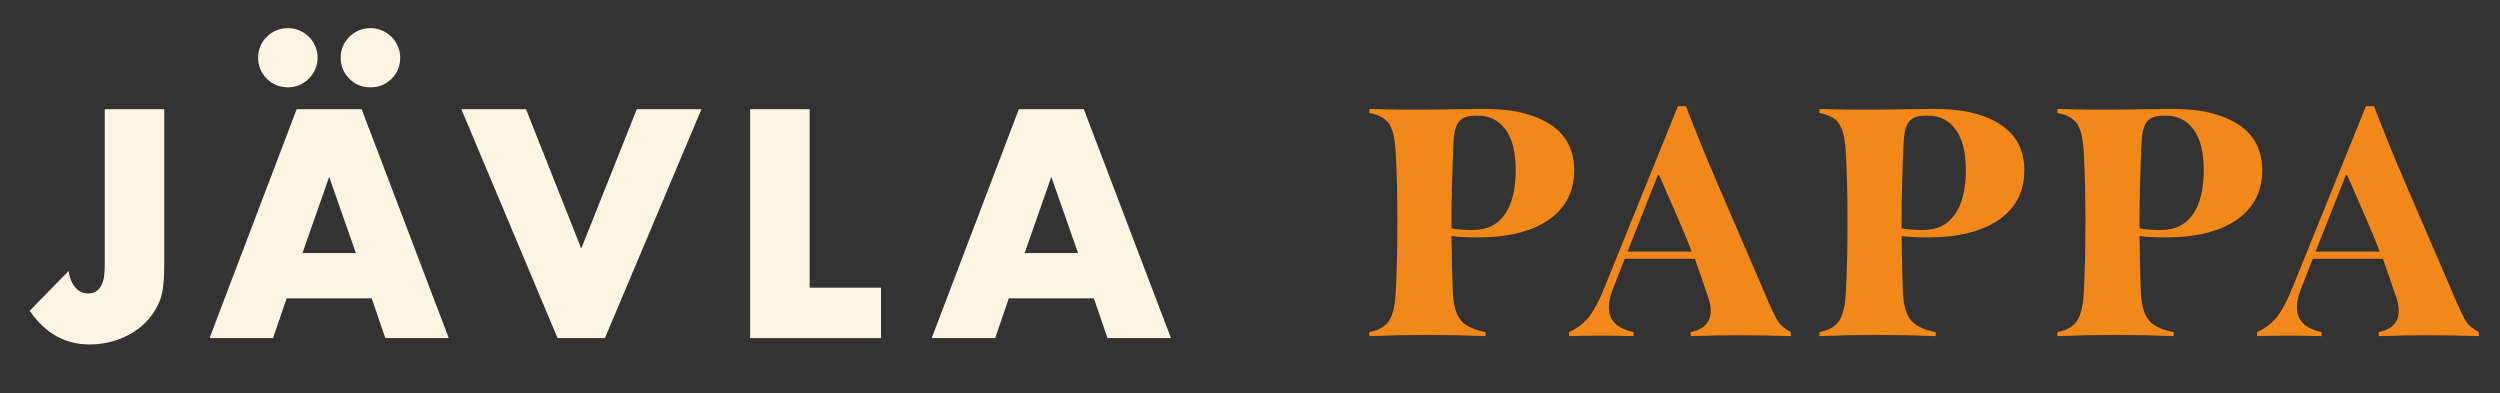
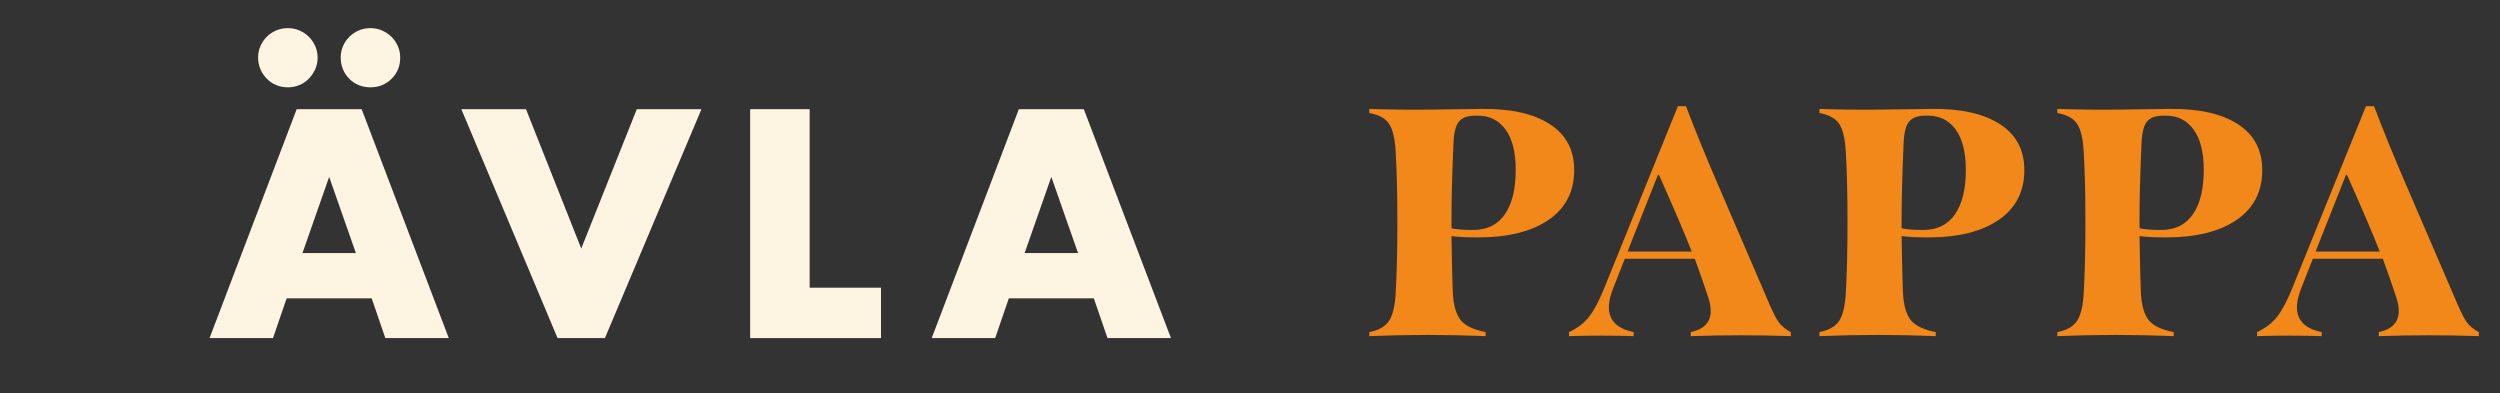
<svg xmlns="http://www.w3.org/2000/svg" width="1087px" height="171px" viewBox="0 0 1087 171" version="1.1">
  <rect x="0" y="0" width="1087" height="171" fill="#333333" stroke="none" />
  <title>header</title>
  <g id="header" stroke="none" stroke-width="1" fill="none" fill-rule="evenodd">
    <g id="JÄVLA-Copy" transform="translate(12.924, 12.228)" fill="#FEF4E2" fill-rule="nonzero">
-       <path d="M58.476,35.244 L58.476,104.28 C58.476,107.184 58.322,109.868 58.014,112.332 C57.706,114.796 57.2,116.908 56.496,118.668 C55.352,121.484 53.79,124.058 51.81,126.39 C49.83,128.722 47.52,130.702 44.88,132.33 C42.24,133.958 39.314,135.234 36.102,136.158 C32.89,137.082 29.524,137.544 26.004,137.544 C15.356,137.544 6.688,132.66 -7.10542736e-15,122.892 L16.896,105.6 C17.336,108.592 18.304,110.968 19.8,112.728 C21.296,114.488 23.144,115.368 25.344,115.368 C30.184,115.368 32.604,111.54 32.604,103.884 L32.604,35.244 L58.476,35.244 Z" id="Path" />
      <path d="M141.813,97.812 L130.197,64.68 L118.581,97.812 L141.813,97.812 Z M148.677,117.48 L111.717,117.48 L105.777,134.772 L78.189,134.772 L116.073,35.244 L144.321,35.244 L182.205,134.772 L154.617,134.772 L148.677,117.48 Z M135.213,12.672 C135.213,11 135.543,9.394 136.203,7.854 C136.863,6.314 137.787,4.95 138.975,3.762 C140.163,2.574 141.549,1.65 143.133,0.99 C144.717,0.33 146.389,0 148.149,0 C149.909,0 151.559,0.33 153.099,0.99 C154.639,1.65 156.003,2.552 157.191,3.696 C158.379,4.84 159.325,6.204 160.029,7.788 C160.733,9.372 161.085,11.044 161.085,12.804 C161.085,16.5 159.831,19.58 157.323,22.044 C154.815,24.508 151.757,25.74 148.149,25.74 C144.453,25.74 141.373,24.486 138.909,21.978 C136.445,19.47 135.213,16.368 135.213,12.672 Z M99.309,12.672 C99.309,11 99.639,9.394 100.299,7.854 C100.959,6.314 101.883,4.95 103.071,3.762 C104.259,2.574 105.645,1.65 107.229,0.99 C108.813,0.33 110.485,0 112.245,0 C114.005,0 115.655,0.33 117.195,0.99 C118.735,1.65 120.099,2.552 121.287,3.696 C122.475,4.84 123.421,6.204 124.125,7.788 C124.829,9.372 125.181,11.044 125.181,12.804 C125.181,14.652 124.829,16.346 124.125,17.886 C123.421,19.426 122.497,20.79 121.353,21.978 C120.209,23.166 118.845,24.09 117.261,24.75 C115.677,25.41 114.049,25.74 112.377,25.74 C108.593,25.74 105.469,24.464 103.005,21.912 C100.541,19.36 99.309,16.28 99.309,12.672 Z" id="Shape" />
      <polygon id="Path" points="215.777 35.244 239.801 95.832 263.957 35.244 292.073 35.244 250.097 134.772 229.505 134.772 187.661 35.244" />
      <polygon id="Path" points="339.111 35.244 339.111 112.86 370.131 112.86 370.131 134.772 313.239 134.772 313.239 35.244" />
      <path d="M455.812,97.812 L444.196,64.68 L432.58,97.812 L455.812,97.812 Z M462.676,117.48 L425.716,117.48 L419.776,134.772 L392.188,134.772 L430.072,35.244 L458.32,35.244 L496.204,134.772 L468.616,134.772 L462.676,117.48 Z" id="Shape" />
    </g>
    <g id="PAPPA-Copy" transform="translate(595.381, 46.187)" fill="#F18819" fill-rule="nonzero">
      <path d="M50.568,98.196 L50.568,99.96 C33.81,99.274 16.954,99.274 1.13686838e-13,99.96 L1.13686838e-13,98.196 C4.116,97.412 6.982,95.77 8.6,93.272 C10.216,90.772 11.172,86.73 11.466,81.144 C11.956,72.618 12.201,62.279 12.201,50.127 C12.201,38.367 11.956,28.322 11.466,19.992 C11.172,14.308 10.241,10.241 8.673,7.791 C7.105,5.341 4.214,3.724 1.13686838e-13,2.94 L1.13686838e-13,1.176 C8.624,1.47 17.395,1.568 26.313,1.47 L48.657,1.176 C61.299,0.98 71.197,3.16 78.351,7.718 C85.505,12.274 89.082,18.963 89.082,27.783 C89.082,37.093 85.382,44.296 77.984,49.392 C70.585,54.488 60.319,57.036 47.187,57.036 C42.189,57.036 38.367,56.84 35.721,56.448 C35.917,68.796 36.113,77.028 36.309,81.144 C36.603,86.632 37.755,90.601 39.764,93.051 C41.773,95.501 45.374,97.216 50.568,98.196 Z M35.721,49.392 L35.721,53.067 C37.877,53.557 41.013,53.802 45.129,53.802 C51.205,53.802 55.811,51.523 58.947,46.967 C62.083,42.41 63.651,36.015 63.651,27.783 C63.651,20.041 62.181,14.161 59.241,10.143 C56.301,6.125 52.332,4.116 47.334,4.116 L45.864,4.116 C42.728,4.116 40.45,4.949 39.029,6.615 C37.608,8.281 36.799,11.368 36.603,15.876 C36.015,29.008 35.721,40.18 35.721,49.392 Z" id="Shape" />
      <path d="M183.265,98.196 L183.265,99.96 C168.859,99.47 154.355,99.47 139.753,99.96 L139.753,98.196 C147.397,96.628 149.994,91.777 147.544,83.643 C145.29,76.881 143.281,71.099 141.517,66.297 L111.088,66.297 L105.943,79.38 C101.827,89.866 104.816,96.138 114.91,98.196 L114.91,99.96 C105.404,99.666 96.045,99.666 86.833,99.96 L86.833,98.196 C90.655,96.432 93.644,94.105 95.8,91.213 C97.956,88.323 100.112,84.182 102.268,78.792 L134.167,0 L137.695,0 C141.713,10.584 146.368,22.001 151.66,34.251 L172.24,82.026 C174.69,87.906 176.528,91.752 177.752,93.566 C178.977,95.379 180.815,96.922 183.265,98.196 Z M125.494,29.841 L112.264,63.21 L140.194,63.21 C137.45,56.154 132.697,45.031 125.935,29.841 L125.494,29.841 Z" id="Shape" />
      <path d="M246.284,98.196 L246.284,99.96 C229.526,99.274 212.67,99.274 195.716,99.96 L195.716,98.196 C199.832,97.412 202.698,95.77 204.315,93.272 C205.933,90.772 206.888,86.73 207.182,81.144 C207.672,72.618 207.917,62.279 207.917,50.127 C207.917,38.367 207.672,28.322 207.182,19.992 C206.888,14.308 205.957,10.241 204.389,7.791 C202.821,5.341 199.93,3.724 195.716,2.94 L195.716,1.176 C204.34,1.47 213.111,1.568 222.029,1.47 L244.373,1.176 C257.015,0.98 266.913,3.16 274.067,7.718 C281.221,12.274 284.798,18.963 284.798,27.783 C284.798,37.093 281.099,44.296 273.7,49.392 C266.3,54.488 256.035,57.036 242.903,57.036 C237.905,57.036 234.083,56.84 231.437,56.448 C231.633,68.796 231.829,77.028 232.025,81.144 C232.319,86.632 233.47,90.601 235.48,93.051 C237.488,95.501 241.09,97.216 246.284,98.196 Z M231.437,49.392 L231.437,53.067 C233.593,53.557 236.729,53.802 240.845,53.802 C246.921,53.802 251.527,51.523 254.663,46.967 C257.799,42.41 259.367,36.015 259.367,27.783 C259.367,20.041 257.897,14.161 254.957,10.143 C252.017,6.125 248.048,4.116 243.05,4.116 L241.58,4.116 C238.444,4.116 236.166,4.949 234.744,6.615 C233.323,8.281 232.515,11.368 232.319,15.876 C231.731,29.008 231.437,40.18 231.437,49.392 Z" id="Shape" />
      <path d="M349.728,98.196 L349.728,99.96 C332.97,99.274 316.114,99.274 299.16,99.96 L299.16,98.196 C303.276,97.412 306.142,95.77 307.76,93.272 C309.377,90.772 310.332,86.73 310.626,81.144 C311.116,72.618 311.361,62.279 311.361,50.127 C311.361,38.367 311.116,28.322 310.626,19.992 C310.332,14.308 309.401,10.241 307.833,7.791 C306.265,5.341 303.374,3.724 299.16,2.94 L299.16,1.176 C307.784,1.47 316.555,1.568 325.473,1.47 L347.817,1.176 C360.459,0.98 370.357,3.16 377.511,7.718 C384.665,12.274 388.242,18.963 388.242,27.783 C388.242,37.093 384.543,44.296 377.144,49.392 C369.745,54.488 359.479,57.036 346.347,57.036 C341.349,57.036 337.527,56.84 334.881,56.448 C335.077,68.796 335.273,77.028 335.469,81.144 C335.763,86.632 336.914,90.601 338.923,93.051 C340.933,95.501 344.534,97.216 349.728,98.196 Z M334.881,49.392 L334.881,53.067 C337.037,53.557 340.173,53.802 344.289,53.802 C350.365,53.802 354.971,51.523 358.107,46.967 C361.243,42.41 362.811,36.015 362.811,27.783 C362.811,20.041 361.341,14.161 358.401,10.143 C355.461,6.125 351.492,4.116 346.494,4.116 L345.024,4.116 C341.888,4.116 339.61,4.949 338.188,6.615 C336.767,8.281 335.959,11.368 335.763,15.876 C335.175,29.008 334.881,40.18 334.881,49.392 Z" id="Shape" />
      <path d="M482.425,98.196 L482.425,99.96 C468.019,99.47 453.515,99.47 438.913,99.96 L438.913,98.196 C446.557,96.628 449.154,91.777 446.704,83.643 C444.45,76.881 442.441,71.099 440.677,66.297 L410.248,66.297 L405.103,79.38 C400.987,89.866 403.976,96.138 414.07,98.196 L414.07,99.96 C404.564,99.666 395.205,99.666 385.993,99.96 L385.993,98.196 C389.815,96.432 392.804,94.105 394.96,91.213 C397.116,88.323 399.272,84.182 401.428,78.792 L433.327,0 L436.855,0 C440.873,10.584 445.528,22.001 450.82,34.251 L471.4,82.026 C473.85,87.906 475.688,91.752 476.913,93.566 C478.137,95.379 479.975,96.922 482.425,98.196 Z M424.654,29.841 L411.424,63.21 L439.354,63.21 C436.61,56.154 431.857,45.031 425.095,29.841 L424.654,29.841 Z" id="Shape" />
    </g>
  </g>
</svg>